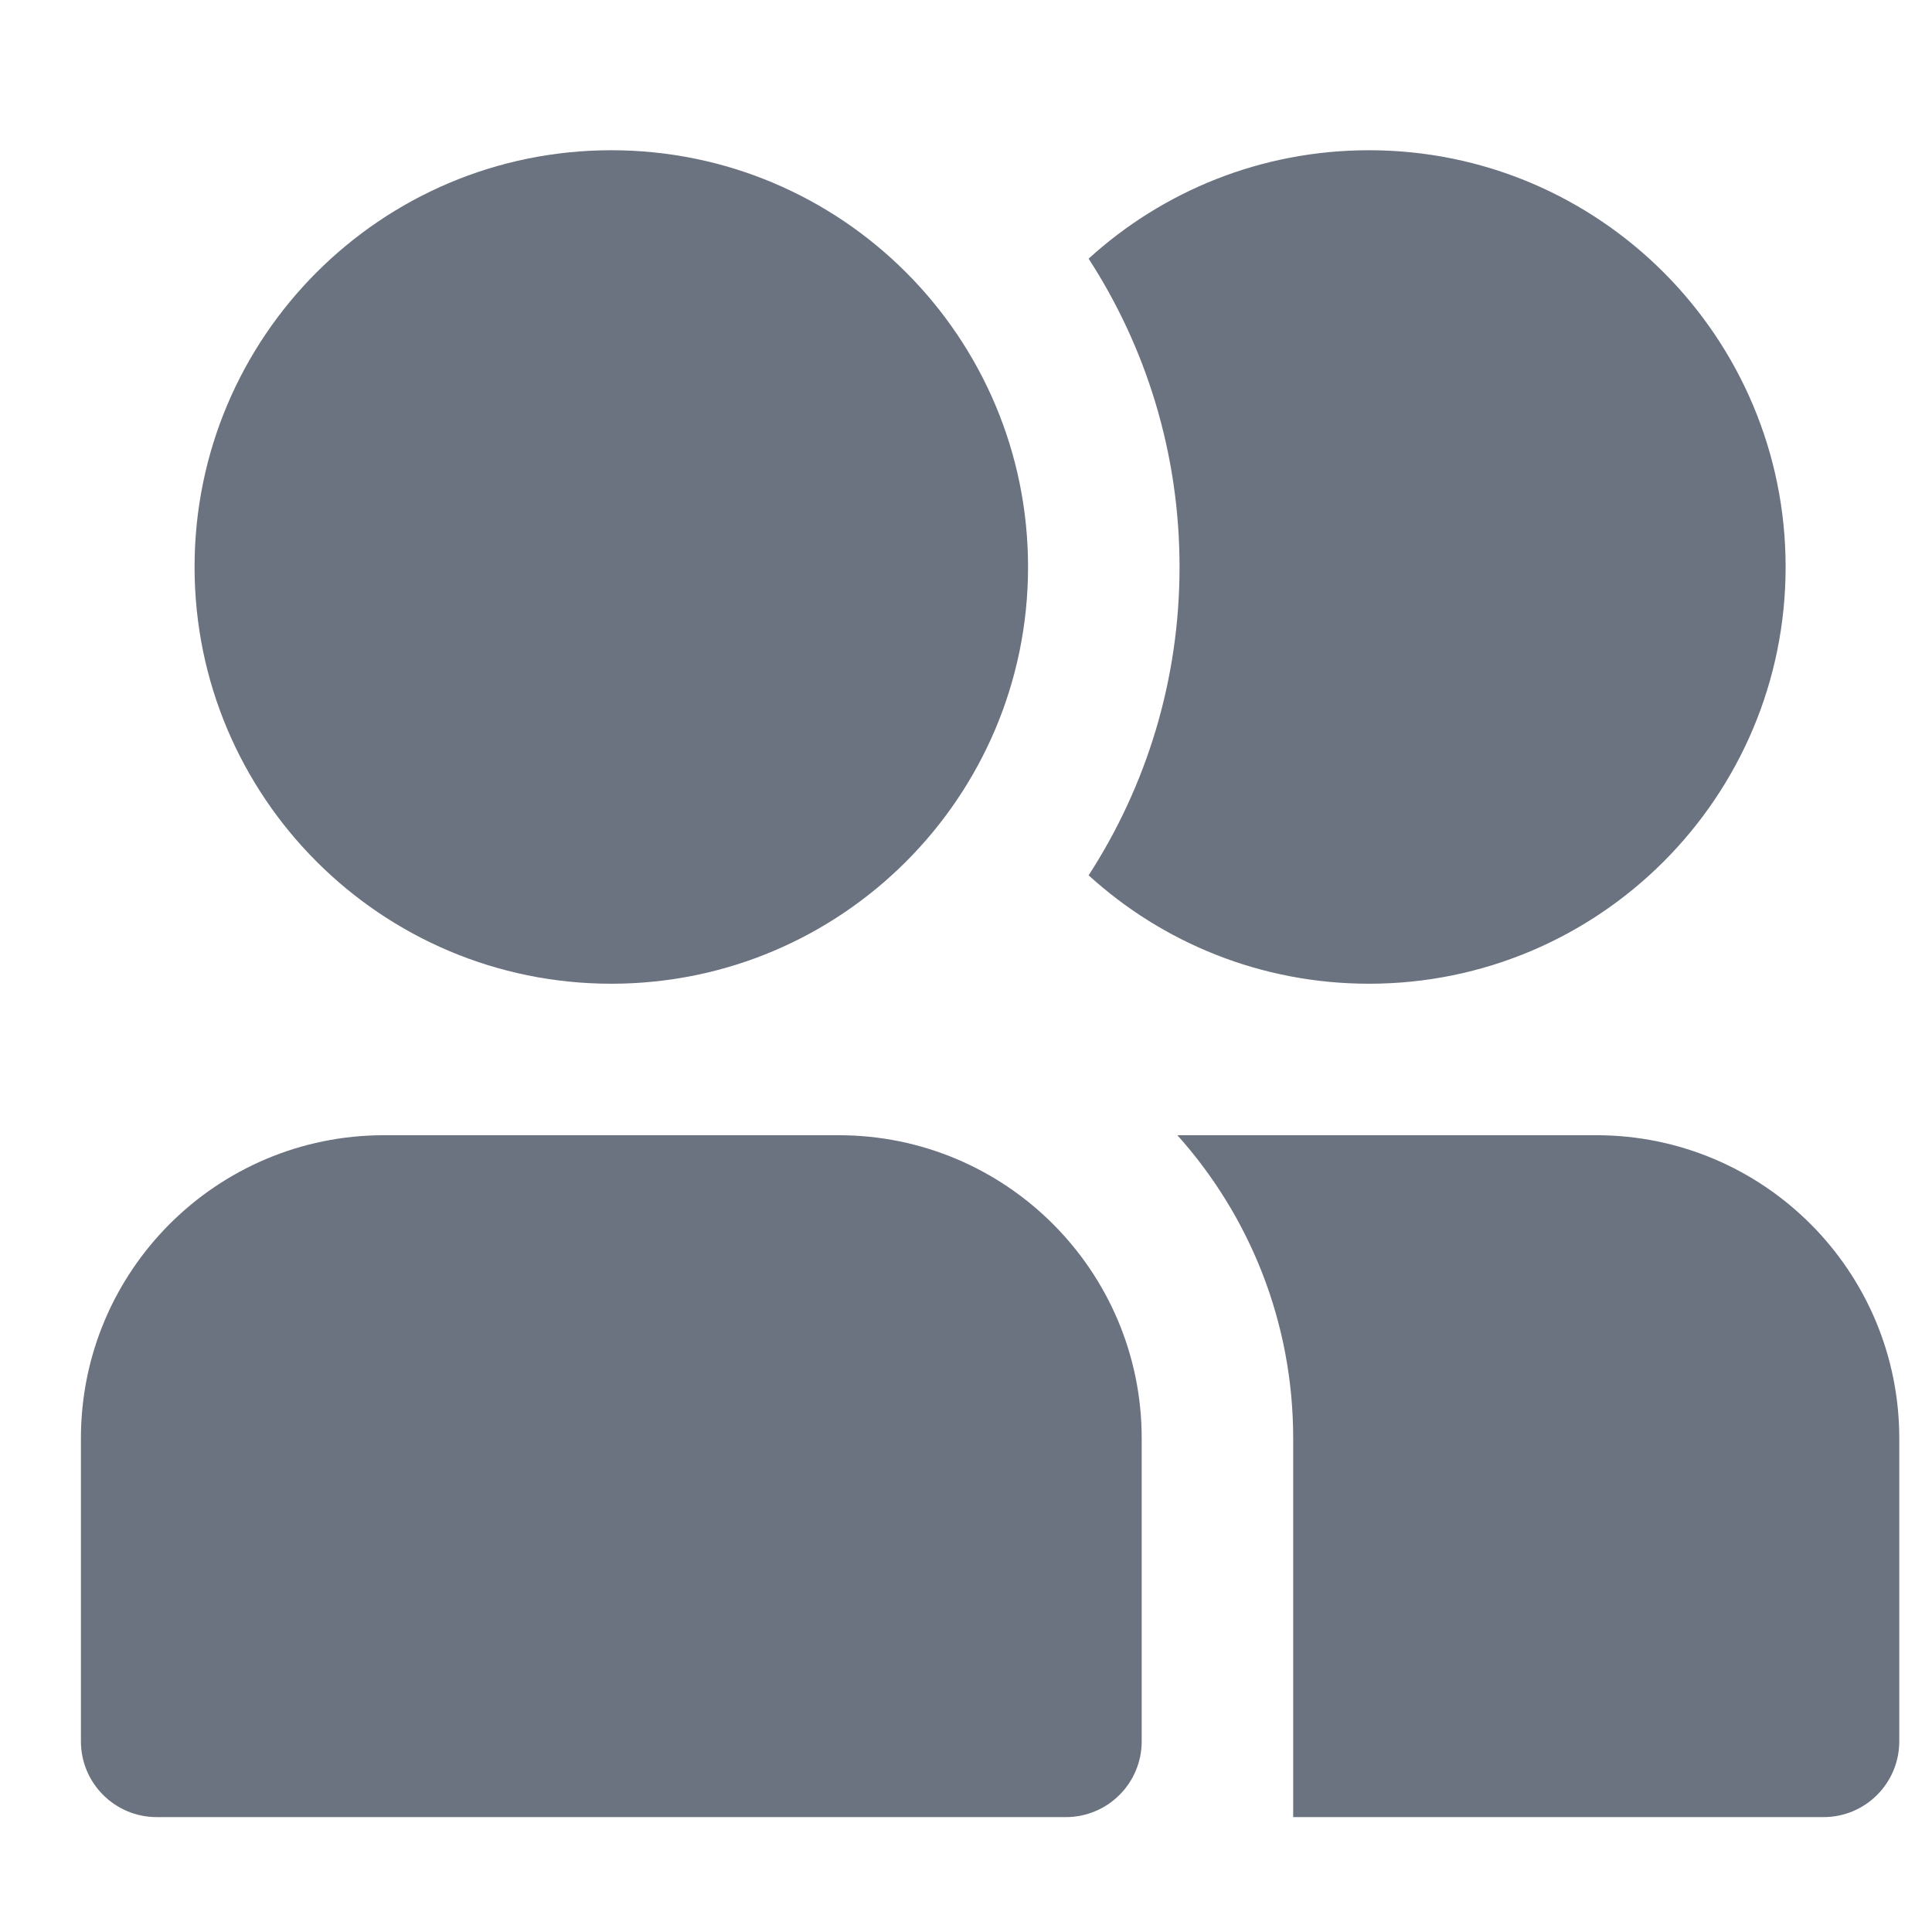
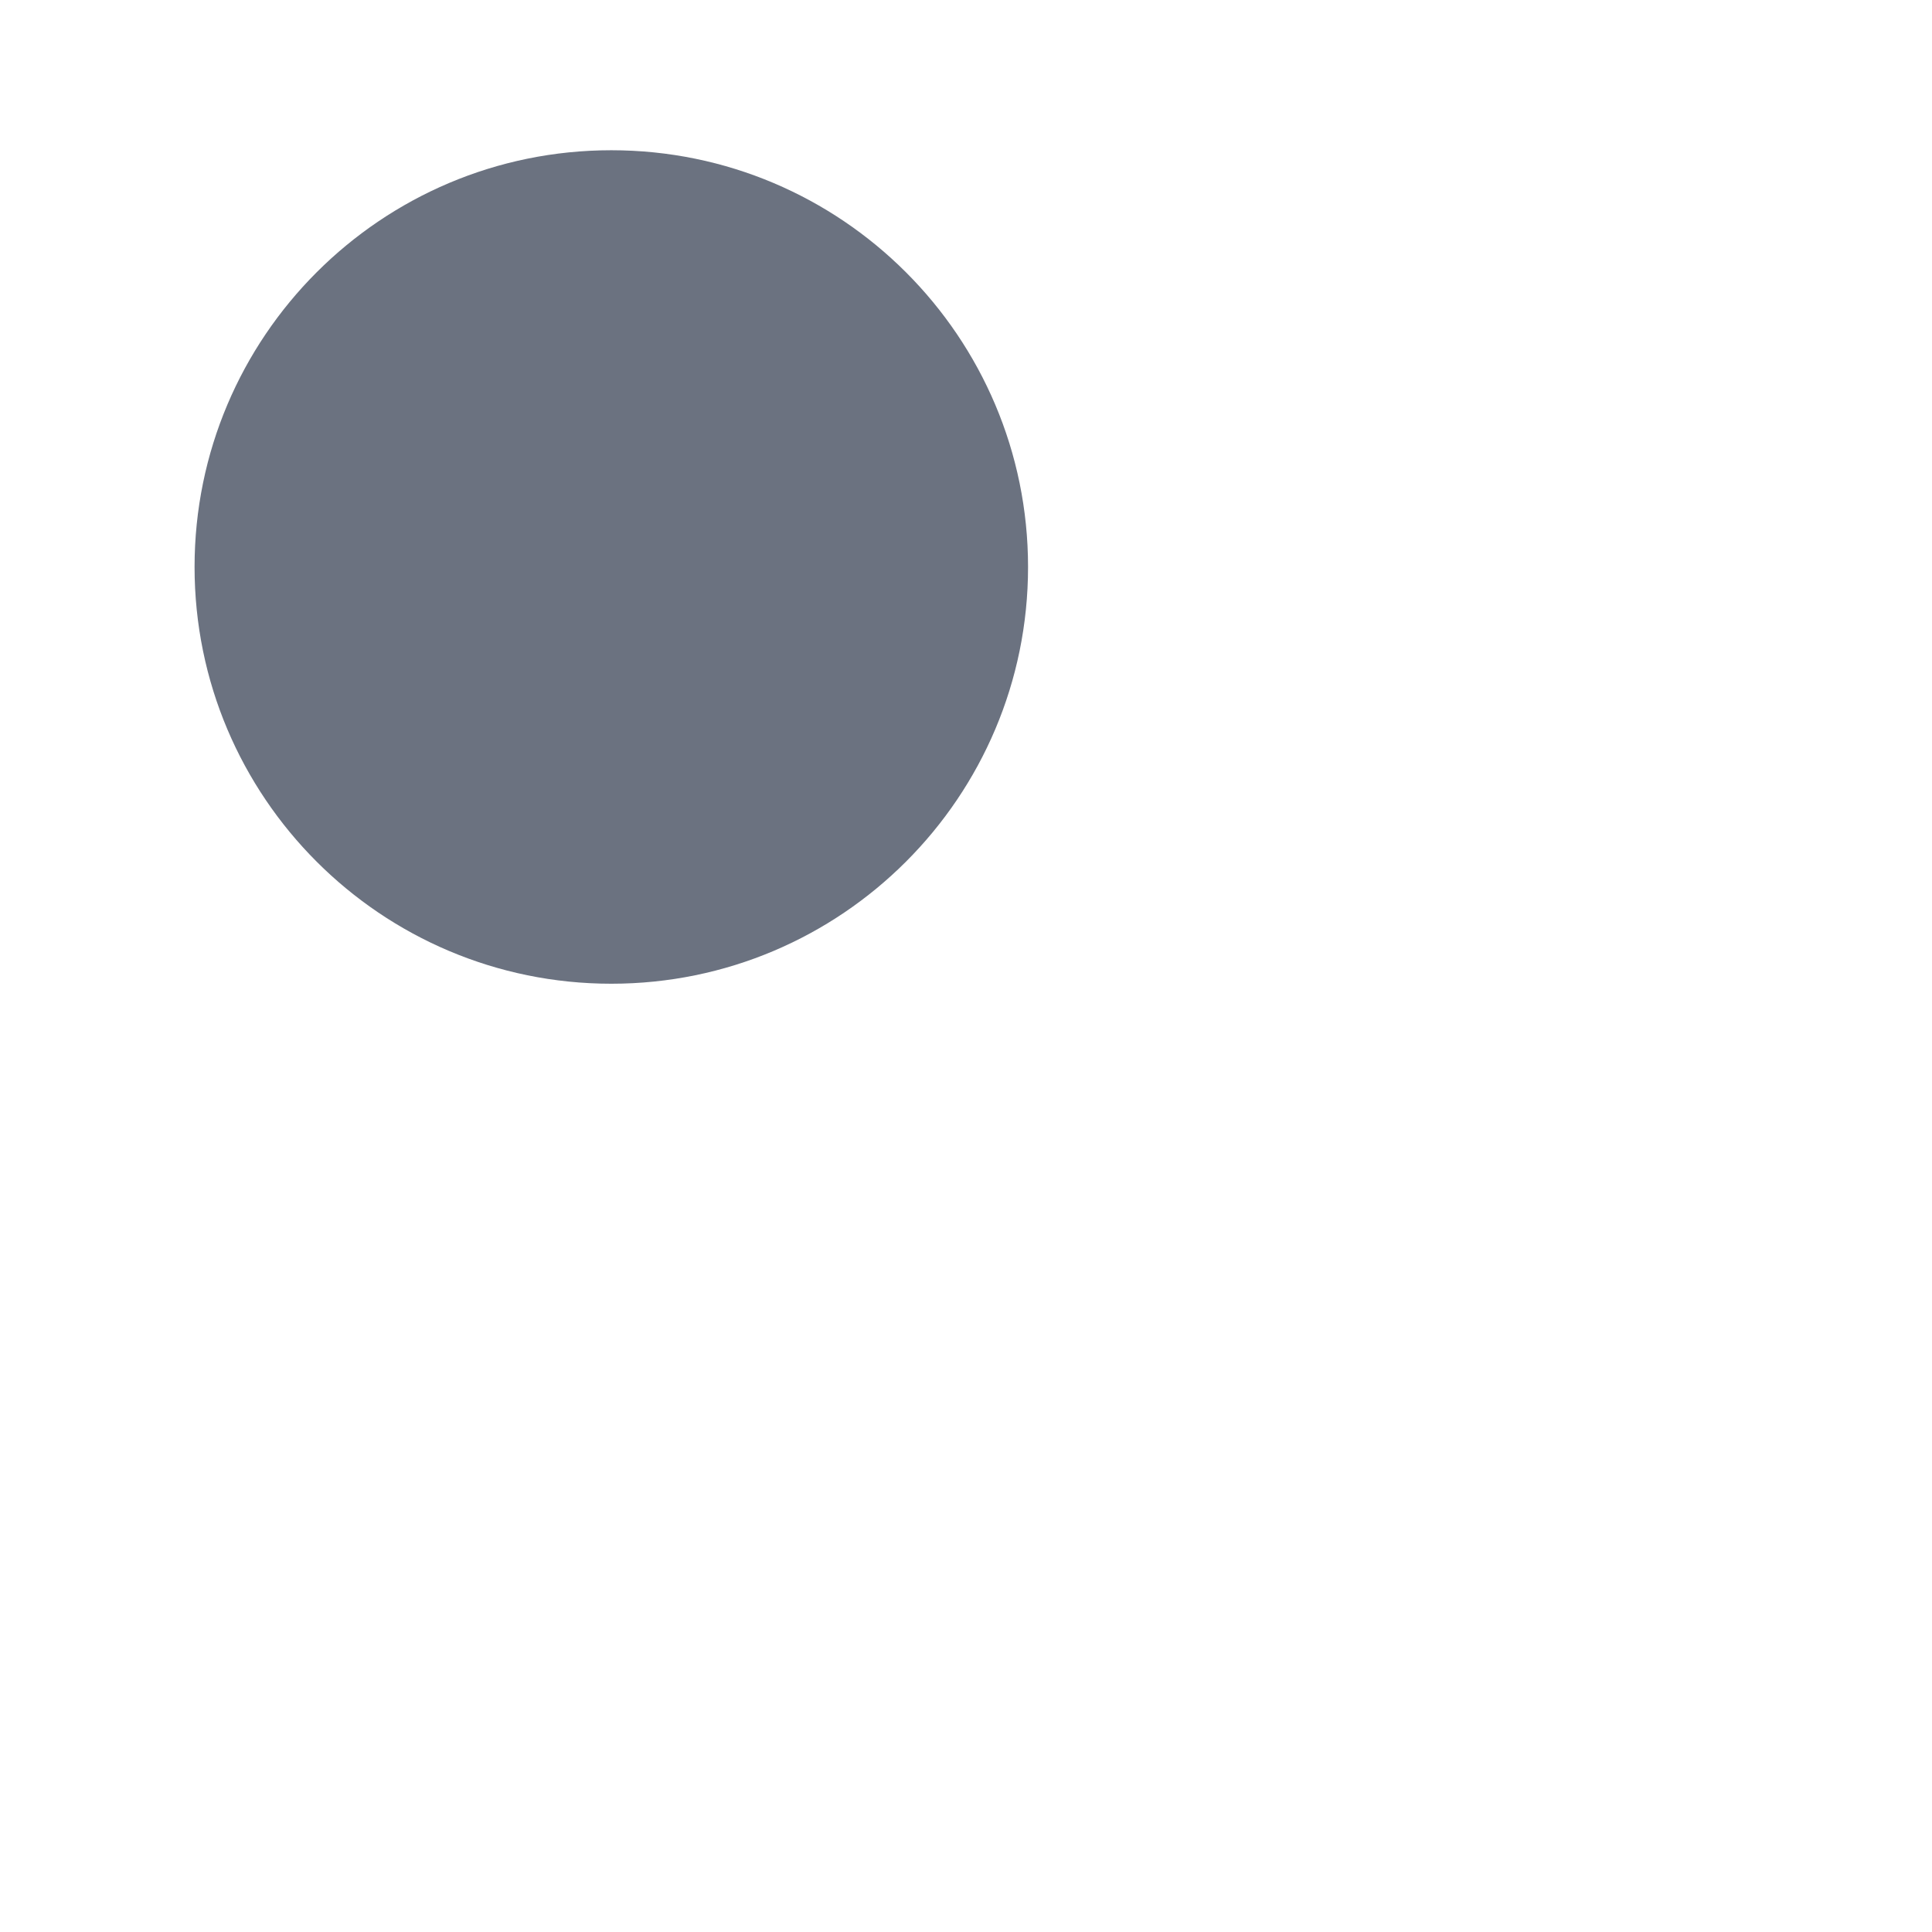
<svg xmlns="http://www.w3.org/2000/svg" width="17" height="17" viewBox="0 0 17 17" fill="none">
  <path d="M1.712 4.989C1.712 2.964 3.354 1.322 5.379 1.322C7.404 1.322 9.046 2.964 9.046 4.989C9.046 7.014 7.404 8.656 5.379 8.656C3.354 8.656 1.712 7.014 1.712 4.989Z" fill="#6B7280" />
-   <path d="M10.379 4.989C10.379 5.989 10.085 6.921 9.579 7.702C10.23 8.295 11.096 8.656 12.046 8.656C14.07 8.656 15.712 7.014 15.712 4.989C15.712 2.964 14.07 1.322 12.046 1.322C11.096 1.322 10.23 1.683 9.579 2.276C10.085 3.057 10.379 3.989 10.379 4.989Z" fill="#6B7280" />
-   <path d="M0.712 12.656C0.712 11.183 1.906 9.989 3.379 9.989H7.379C8.852 9.989 10.046 11.183 10.046 12.656V15.322C10.046 15.691 9.747 15.989 9.379 15.989H1.379C1.011 15.989 0.712 15.691 0.712 15.322V12.656Z" fill="#6B7280" />
-   <path d="M11.379 12.656V15.989H16.046C16.414 15.989 16.712 15.691 16.712 15.322V12.656C16.712 11.183 15.518 9.989 14.046 9.989H10.36C10.994 10.697 11.379 11.631 11.379 12.656Z" fill="#6B7280" />
</svg>